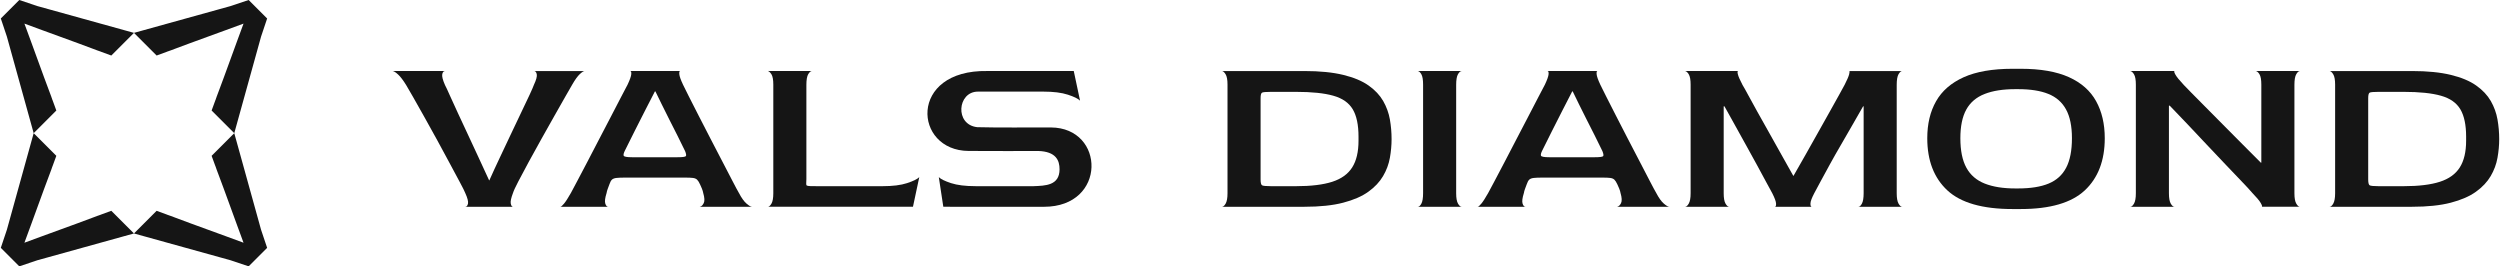
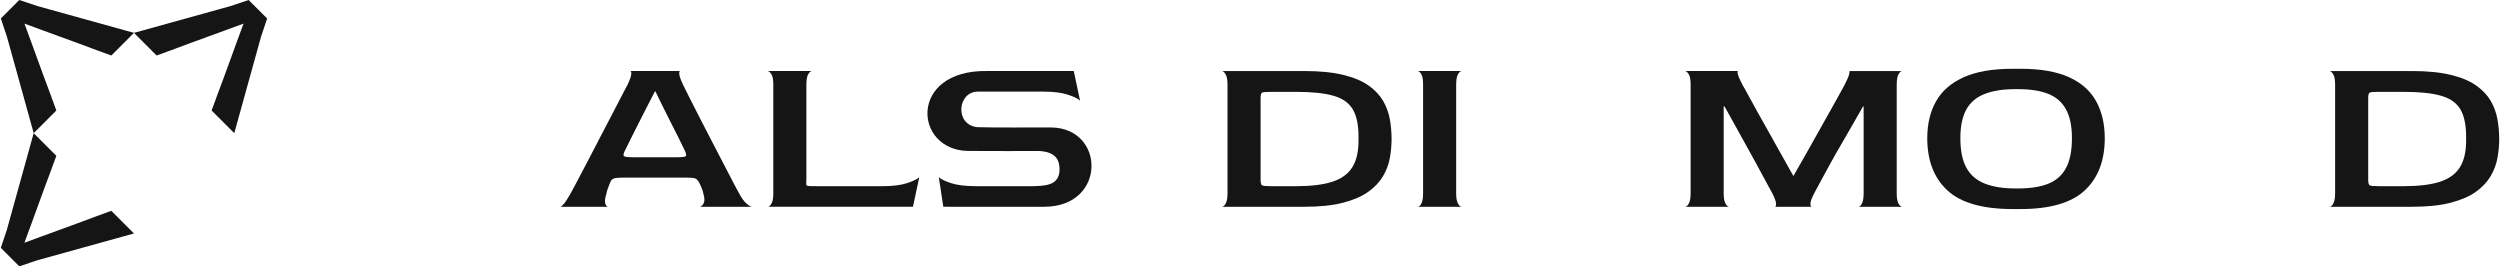
<svg xmlns="http://www.w3.org/2000/svg" xml:space="preserve" width="4393px" height="468px" version="1.1" style="shape-rendering:geometricPrecision; text-rendering:geometricPrecision; image-rendering:optimizeQuality; fill-rule:evenodd; clip-rule:evenodd" viewBox="0 0 48962.44 5219.49">
  <defs>
    <style type="text/css">
   
    .fil0 {fill:#151515}
   
  </style>
  </defs>
  <g id="Layer_x0020_1">
    <g id="_2591366999888">
      <g id="_2591140066544">
-         <path class="fil0" d="M9101.51 4052.17c27.15,0 45.24,-20.45 54.27,-61.97 8.04,-41.55 -9.72,-110.87 -54.27,-208.36 -13.73,-35.51 -48.23,-104.18 -102.83,-206.34 -54.94,-101.84 -120.92,-225.11 -198.3,-369.81 -77.05,-144.72 -159.45,-297.12 -246.88,-456.57 -87.44,-159.79 -172.52,-312.54 -254.58,-459.27 -82.41,-146.04 -155.44,-275.34 -218.74,-387.56 -63.31,-112.22 -108.86,-190.61 -136.34,-235.16 -58.28,-94.46 -110.53,-163.46 -156.75,-206 -46.57,-42.88 -81.74,-65.66 -105.53,-69.02l1023.69 0c-27.47,0 -45.23,21.11 -53.93,62.31 -8.37,41.21 9.37,112.22 53.93,212.71 20.77,38.54 52.25,106.53 95.14,204.01 43.21,97.47 95.14,212.04 157.11,343.69 61.64,131.32 127.62,273.34 198.31,425.41 70.01,152.43 141.35,305.17 213.38,458.92 71.68,153.76 138.68,298.47 200.32,434.48l5.35 0c61.64,-139.03 129.63,-286.08 203,-441.18 74.04,-155.1 147.05,-309.51 218.73,-463.28 72.03,-153.42 140.03,-296.11 203.34,-427.76 63.64,-131.65 117.58,-245.21 162.13,-341.34 44.55,-96.13 73.69,-163.13 87.43,-201.65 44.55,-94.8 62.65,-162.8 53.93,-204.01 -8.37,-41.2 -26.45,-62.31 -53.93,-62.31l992.88 0c-20.45,0 -52.25,20.11 -95.14,59.96 -42.88,39.86 -91.79,107.2 -146.39,201.99 -24.12,41.21 -66.99,115.9 -128.63,223.77 -61.97,107.86 -134,234.82 -216.41,381.19 -82.06,146.4 -167.83,298.81 -256.92,456.58 -89.44,158.11 -173.18,310.52 -252.23,456.58 -79.05,146.39 -146.72,273.69 -203.33,381.2 -56.27,108.19 -91.77,184.24 -105.52,228.46 -37.52,97.47 -52.25,166.81 -43.88,208.35 9.05,41.53 23.45,61.97 43.88,61.97l-936.26 0 -0.03 0.01z" />
        <path class="fil0" d="M12370.89 3081.4l890.04 0c99.48,0 154.44,-7.36 164.81,-22.44 10.39,-14.41 5.03,-46.9 -15.4,-97.48 -44.9,-94.14 -94.81,-195.62 -149.41,-303.49 -54.6,-107.86 -108.87,-214.39 -161.79,-319.23 -53.59,-104.52 -102.83,-204.68 -149.07,-299.13 -46.55,-94.46 -87.08,-177.21 -121.26,-248.23l-10.37 0c-65.33,123.93 -130.98,252.57 -197.98,385.56 -66.66,132.98 -130.31,257.93 -190.26,374.84 -59.96,116.56 -126.3,248.88 -197.98,396.61 -24.12,47.57 -32.83,81.4 -26.13,101.83 7.04,20.78 61.97,31.15 164.81,31.15l-0.01 0.01zm-1404.56 970.77l0 0c13.73,0 37.85,-20.45 72.03,-61.97 34.16,-41.21 78.71,-110.87 133.98,-208.36 23.79,-44.21 63.98,-119.58 120.59,-226.11 56.63,-106.19 122.94,-232.14 198.32,-376.85 75.37,-144.71 154.09,-296.11 236.5,-454.57 82.4,-157.77 161.13,-309.51 236.82,-454.22 75.36,-145.04 141.7,-271.67 197.97,-381.21 56.61,-109.53 97.14,-186.23 120.93,-230.45 44.55,-94.8 68.67,-162.8 72.03,-204.01 3.34,-41.2 -3.35,-62.31 -20.45,-62.31l977.47 0c-13.74,0 -18.76,21.11 -15.42,62.31 3.35,41.21 27.48,109.21 72.03,204.01 20.76,44.22 58.28,120.25 113.23,228.12 54.94,107.87 119.25,234.49 192.94,379.2 73.69,145.04 151.08,294.78 231.81,449.88 80.4,155.44 158.44,305.5 233.82,449.87 75.36,145.04 141.36,272.33 198.31,381.54 56.27,109.2 98.14,187.59 125.95,234.82 51.24,97.48 100.83,167.16 149.05,208.35 47.91,41.55 84.09,61.97 107.86,61.97l-1023.69 0c9.06,-1.67 17.75,-5.01 26.14,-9.71 19.43,-11.72 36.52,-32.15 50.92,-60.96 20.76,-41.55 17.07,-107.86 -10.05,-199.65 -3.68,-23.77 -12.05,-52.59 -25.79,-86.42 -13.74,-33.84 -25.79,-61.3 -36.17,-82.08 -20.11,-44.2 -40.2,-75.35 -58.96,-93.11 -18.76,-17.43 -45.55,-28.48 -80.05,-33.16 -34.17,-4.35 -85.75,-6.71 -154.09,-6.71l-1173.1 0c-75.37,0 -132.98,2.36 -172.51,6.71 -39.19,4.68 -68.67,15.74 -87.43,33.16 -18.76,17.74 -35.18,47.56 -48.91,88.76 -10.04,26.46 -21.1,56.28 -33.16,88.77 -12.4,32.49 -20.11,60.29 -23.45,84.07 -30.82,97.48 -39.19,167.16 -25.45,208.36 13.4,41.54 32.15,61.97 56.61,61.97l-936.6 0 -0.03 -0.01z" />
        <path class="fil0" d="M15030.94 4052.17c24.12,0 47.91,-20.45 72.03,-61.97 24.12,-41.55 36.18,-109.2 36.18,-204l0 -2127.78c0,-94.8 -12.06,-161.8 -36.18,-201.99 -15.07,-24.12 -29.82,-41.21 -44.55,-51.93 -3.69,-2.68 -8.04,-5.03 -11.73,-7.04 -26.13,-12.39 -7.7,-5.36 17.09,-5.36l804.95 0c41.86,0 19.43,-3.34 0.67,8.37 -1.67,1 -3.69,2.36 -5.36,3.69 -13.4,10.39 -27.46,27.13 -40.86,50.24 -23.78,41.2 -35.85,110.87 -35.85,208.35l0 1848.74c0,64.99 -11.05,111.21 7.7,124.27 18.76,13.4 100.5,13.06 203.34,13.06l1281.29 0c198.97,0 359.09,-19.76 481.02,-59.96 121.25,-39.85 201.32,-78.72 239.17,-117.23l-123.61 580.51 -2845.3 0 0 0.03z" />
        <path class="fil0" d="M24894.35 3648.84l488.72 0c295.11,0 531.61,-28.8 710.15,-86.42 178.22,-57.61 308.51,-151.42 390.93,-281.72 82.4,-129.97 123.6,-304.5 123.6,-522.89l0 -79.73c0,-230.47 -37.52,-409.34 -113.23,-536.64 -75.7,-126.95 -202.32,-215.72 -380.86,-265.63 -178.22,-50.58 -421.73,-75.71 -730.59,-75.71l-488.72 0c-99.49,0 -158.79,5.03 -177.53,15.75 -18.76,10.38 -28.15,46.56 -28.15,108.54l0 1591.47c0,65.33 9.37,103.17 28.15,115.24 18.74,11.73 78.04,17.74 177.53,17.74zm-962.05 403.33l0 0c24.11,0 47.89,-20.45 71.68,-61.64 24.12,-41.88 36.51,-109.53 36.51,-204.33l0 -2128.11c0,-94.13 -12.39,-161.46 -36.51,-201.34 -23.79,-39.85 -47.57,-61.29 -71.68,-64.64l1615.59 0c301.81,0 555.72,25.47 761.4,75.72 205.68,50.23 371.49,119.25 496.43,208.35 125.29,88.44 220.42,189.92 285.73,303.49 64.99,113.89 108.88,234.48 131.32,361.44 22.11,126.95 33.15,255.58 33.15,385.56 0,118.24 -11.04,240.17 -33.15,365.79 -22.44,125.62 -66.99,245.54 -133.99,359.11 -67,113.89 -162.8,216.05 -288.08,305.82 -125.29,90.12 -290.09,162.14 -494.08,215.05 -204.01,53.27 -456.91,79.74 -758.73,79.74l-1615.59 0 0 -0.01z" />
        <path class="fil0" d="M27770.47 4052.17c23.77,0 46.89,-20.45 69.34,-61.97 22.44,-41.55 33.5,-109.2 33.5,-204l0 -2127.78c0,-94.8 -11.06,-161.8 -33.5,-201.99 -22.45,-39.54 -45.55,-60.97 -69.34,-64.33l859.22 0c-24.12,0 -48.25,21.1 -72.36,62.31 -23.78,41.21 -35.85,110.88 -35.85,208.35l0 2123.42c0,94.8 12.06,162.46 35.85,204.01 24.12,41.53 48.24,61.97 72.36,61.97l-859.22 0 0 0.01z" />
-         <path class="fil0" d="M30348.11 3081.4l890.04 0c99.49,0 154.42,-7.36 164.81,-22.44 10.05,-14.41 5.03,-46.9 -15.42,-97.48 -44.88,-94.14 -94.46,-195.62 -149.39,-303.49 -54.61,-107.86 -108.86,-214.39 -161.8,-319.23 -53.25,-104.52 -102.83,-204.68 -149.4,-299.13 -46.23,-94.46 -86.76,-177.21 -120.93,-248.23l-10.39 0c-65.31,123.93 -130.97,252.57 -197.96,385.56 -66.66,132.98 -130.31,257.93 -190.27,374.84 -59.96,116.56 -126.29,248.88 -197.97,396.61 -24.12,47.57 -32.84,81.4 -26.13,101.83 7.04,20.78 61.96,31.15 164.81,31.15l0 0.01zm-1404.57 970.77l0 0c13.75,0 37.85,-20.45 72.03,-61.97 34.16,-41.21 78.72,-110.87 133.65,-208.36 24.12,-44.21 64.32,-119.58 120.93,-226.11 56.61,-106.19 122.61,-232.14 198.31,-376.85 75.04,-144.71 154.1,-296.11 236.5,-454.57 82.41,-157.77 161.12,-309.51 236.82,-454.22 75.37,-145.04 141.7,-271.67 197.98,-381.21 56.61,-109.53 96.8,-186.23 120.92,-230.45 44.55,-94.8 68.67,-162.8 72.03,-204.01 3.34,-41.2 -3.35,-62.31 -20.44,-62.31l977.46 0c-13.73,0 -18.75,21.11 -15.41,62.31 3.35,41.21 27.47,109.21 71.69,204.01 21.1,44.22 58.62,120.25 113.55,228.12 54.94,107.87 119.25,234.49 192.94,379.2 73.7,145.04 151.07,294.78 231.47,449.88 80.4,155.44 158.79,305.5 234.14,449.87 75.37,145.04 141.37,272.33 197.98,381.54 56.61,109.2 98.49,187.59 126.29,234.82 51.24,97.48 100.83,167.16 149.06,208.35 47.91,41.55 84.08,61.97 108.2,61.97l-1024.03 0c30.82,-5.68 56.61,-29.47 77.04,-70.67 20.43,-41.55 17.08,-107.86 -10.04,-199.65 -3.69,-23.77 -12.06,-52.59 -25.79,-86.42 -13.75,-33.84 -25.81,-61.3 -36.18,-82.08 -20.45,-44.2 -40.21,-75.35 -58.95,-93.11 -19.09,-17.43 -45.56,-28.48 -80.06,-33.16 -34.16,-4.35 -85.76,-6.71 -154.1,-6.71l-1173.09 0c-75.71,0 -132.98,2.36 -172.51,6.71 -39.54,4.68 -68.67,15.74 -87.44,33.16 -18.75,17.74 -35.17,47.56 -48.9,88.76 -10.04,26.46 -21.11,56.28 -33.16,88.77 -12.4,32.49 -20.1,60.29 -23.45,84.07 -30.82,97.48 -39.19,167.16 -25.79,208.36 13.73,41.54 32.49,61.97 56.94,61.97l-936.6 0 0.01 -0.01z" />
        <path class="fil0" d="M33008.16 4052.17c23.78,0 47.9,-20.45 71.69,-61.97 24.45,-41.55 36.51,-109.2 36.51,-204l0 -2127.78c0,-94.8 -12.06,-161.8 -36.51,-201.99 -23.79,-39.54 -47.91,-60.97 -71.69,-64.33l1039.43 0c-14.06,0 -15.75,21.78 -5.36,64.33 10.39,43.2 41.21,113.22 92.46,210.69 24.44,38.53 60.95,104.19 110.87,197.63 49.57,92.79 109.87,202.32 179.88,327.62 70.34,125.95 145.72,260.28 226.44,403.31 80.74,143.71 162.14,289.42 244.54,436.8 82.4,148.06 159.44,285.41 231.47,412.7l5.34 0c75.04,-129.96 154.1,-268.65 236.5,-414.7 82.41,-146.38 164.81,-292.76 246.88,-438.82 82.4,-146.38 158.79,-282.37 228.8,-407.98 70.33,-125.29 131.64,-234.83 182.89,-327.94 51.59,-93.13 87.44,-158.79 107.86,-197.31 48.25,-94.8 77.38,-162.8 87.44,-204.01 10.38,-41.2 10.38,-62.31 0,-62.31l1039.42 0c-24.11,0 -48.23,21.11 -72.02,62.31 -23.78,41.21 -35.85,110.88 -35.85,208.35l0 2123.43c0,94.8 12.06,162.45 35.85,204 23.79,41.54 47.91,61.97 72.02,61.97l-859.21 0c24.11,0 47.23,-20.45 69.35,-61.97 22.45,-41.55 33.83,-109.2 33.83,-204l0 -1702.35 -10.38 0c-65.33,112.22 -135,233.48 -208.35,363.44 -74.05,130.31 -149.42,261.29 -226.44,392.6 -77.05,131.32 -149.41,258.6 -216.41,381.19 -66.66,122.61 -126.62,232.83 -179.88,330.3 -53.26,97.48 -95.14,175.53 -125.95,234.83 -48.23,91.77 -73.02,158.44 -74.69,199.63 -1.68,41.21 6.03,63.64 23.11,66.34l-720.55 0c17.43,0 25.13,-20.44 23.45,-61.97 -1.67,-41.54 -26.79,-109.2 -74.7,-204 -27.46,-49.92 -67,-122.61 -118.25,-217.07 -51.24,-94.8 -109.86,-202.32 -174.84,-323.59 -64.99,-121.25 -135.67,-249.22 -211.04,-383.56 -75.7,-134.32 -150.07,-268.98 -223.77,-403.64 -74.02,-134.33 -143.36,-258.93 -208.35,-374.5l-15.4 0 0 1702.35c0,94.8 11.72,162.45 35.84,204 23.79,41.54 48.25,61.97 72.02,61.97l-864.25 0 0 0z" />
        <path class="fil0" d="M39477.92 3693.07l56.6 0c243.52,0 442.5,-31.5 596.59,-95.15 154.76,-63.64 269.32,-166.81 344.69,-310.51 75.37,-143.04 113.56,-335.99 113.56,-578.5 0,-236.5 -38.85,-424.76 -116.23,-565.11 -76.71,-140.35 -192.95,-241.86 -347.03,-303.49 -154.43,-62.64 -351.72,-93.13 -591.58,-93.13l-56.6 0c-240.19,0 -440.84,31.49 -601.96,95.14 -161.46,63.64 -280.38,165.49 -357.77,305.82 -77.37,140.7 -115.56,327.62 -115.56,560.77 0,242.51 39.19,435.46 118.25,578.5 78.71,143.71 198.98,246.87 360.1,310.51 161.13,63.64 360.11,95.15 596.94,95.15zm-51.6 403.64l0 0c-589.89,0 -1015.99,-122.27 -1278.27,-365.79 -262.62,-243.87 -393.93,-584.55 -393.93,-1022.02 0,-280.72 57.28,-522.23 172.52,-724.57 114.56,-202.66 294.77,-359.42 539.99,-470.29 245.53,-110.55 565.44,-166.16 959.7,-166.16l159.45 0c387.89,0 702.45,54.95 944.3,164.14 241.53,109.21 419.4,265.63 532.29,469.97 113.22,203.68 170.16,446.2 170.16,726.91 0,437.47 -130.64,778.15 -391.25,1022.02 -260.95,243.52 -678.99,365.79 -1255.5,365.79l-159.45 0 -0.01 0z" />
-         <path class="fil0" d="M41733.64 4052.17c24.12,0 47.91,-20.45 72.03,-61.97 24.12,-41.55 36.18,-109.2 36.18,-204l0 -2127.78c0,-94.8 -12.06,-161.8 -36.18,-201.99 -24.12,-39.54 -47.91,-60.97 -72.03,-64.33l864.25 0c-10.04,6.03 -3.34,30.49 20.76,73.36 24.12,42.88 78.73,110.21 164.82,201.66 23.79,26.45 73.02,77.03 146.38,150.73 74.04,74.04 163.81,164.81 270.33,272.67 106.18,107.86 222.08,224.77 347.37,350.39 124.94,125.62 250.9,252.57 378.2,380.87 126.95,128.63 248.54,250.91 365.12,365.8l10.04 0 0 -1529.16c0,-94.8 -11.73,-161.8 -35.85,-201.99 -24.13,-39.54 -48.25,-60.97 -72.02,-64.33l864.25 0c-23.79,0 -47.91,21.1 -71.69,62.31 -24.45,41.21 -36.18,110.88 -36.18,208.35l0 2123.42c0,94.8 11.73,162.46 36.18,204.01 23.78,41.53 47.9,61.97 71.69,61.97l-746 0c10.38,-5.7 2.68,-30.82 -23.12,-75.04 -25.45,-44.56 -81.4,-110.88 -167.14,-199.65 -47.91,-56.27 -118.25,-132.33 -211.04,-228.46 -92.45,-96.13 -195.96,-204.66 -310.85,-325.59 -115.24,-121.27 -236.16,-248.89 -363.11,-383.56 -126.64,-134.65 -252.91,-268.31 -378.19,-401.29 -125.3,-132.98 -242.53,-255.59 -352.41,-368.14l-15.41 0 0 1715.75c0,94.8 12.06,162.46 35.85,204.01 24.11,41.53 48.25,61.97 72.02,61.97l-864.25 0 0 0.01z" />
        <path class="fil0" d="M46600.86 3648.84l488.73 0c295.11,0 531.61,-28.8 710.16,-86.42 178.21,-57.61 308.5,-151.42 390.91,-281.72 82.4,-129.97 123.61,-304.5 123.61,-522.89l0 -79.73c0,-230.47 -37.85,-409.34 -113.22,-536.64 -75.71,-126.95 -202.32,-215.72 -380.88,-265.63 -178.2,-50.58 -422.07,-75.71 -730.58,-75.71l-488.73 0c-99.48,0 -158.78,5.03 -177.53,15.75 -18.76,10.38 -28.14,46.56 -28.14,108.54l0 1591.47c0,65.33 9.37,103.17 28.14,115.24 18.75,11.73 78.05,17.74 177.53,17.74zm-962.06 403.33l0 0c23.79,0 47.91,-20.45 71.68,-61.64 24.12,-41.88 36.52,-109.53 36.52,-204.33l0 -2128.11c0,-94.13 -12.4,-161.46 -36.52,-201.34 -23.77,-39.85 -47.89,-61.29 -71.68,-64.64l1615.59 0c301.81,0 555.4,25.47 761.4,75.72 205.68,50.23 371.5,119.25 496.44,208.35 125.28,88.44 220.43,189.92 285.74,303.49 64.98,113.89 108.86,234.48 130.97,361.44 22.44,126.95 33.5,255.58 33.5,385.56 0,118.24 -11.06,240.17 -33.5,365.79 -22.11,125.62 -67,245.54 -133.66,359.11 -66.99,113.89 -162.8,216.05 -288.07,305.82 -125.28,90.12 -290.1,162.14 -494.09,215.05 -204.01,53.27 -456.91,79.74 -758.73,79.74l-1615.59 0 0 -0.01z" />
        <path class="fil0" d="M19136.42 2492.5c-445.85,-47.23 -390.58,-697.07 12.73,-697.07l1281.29 0c198.98,0 359.1,20.09 481.03,59.95 121.6,39.86 201.33,78.73 239.18,117.23l-123.28 -580.51 -1692.96 -0.34c-1554.97,-27.79 -1447.78,1559.99 -369.49,1566.37 649.52,4.01 956.03,1.34 1360.69,0.65 358.09,9.06 423.4,189.27 423.4,359.11 0,321.24 -284.41,321.24 -505.15,330.61l-1140.92 0c-198.98,0 -359.1,-19.76 -481.03,-59.62 -121.6,-40.2 -201.33,-79.06 -239.18,-117.58l88.1 580.86 1975.37 0.34c1230.02,0 1201.89,-1548.27 133.65,-1554.64 -480.02,-2.67 -963.74,7.37 -1443.42,-5.36l-0.01 0z" />
      </g>
    </g>
    <g id="_2591367008096">
      <path class="fil0" d="M2165.76 4131.27l-202.7 74.23c-5.31,2.11 -9.8,4.27 -15.35,6.53 -5.74,1.74 -13.04,4.02 -20.12,6.35l-27.82 10.36 -0.18 -0.57c-30.16,10.73 -67.8,24.75 -114.56,42.97 -76.39,29.78 -166.99,63.54 -272.14,101.34 -104.9,37.99 -217.95,79.26 -338.87,123.76 -121.13,44.49 -242.92,88.83 -365.57,133.38 -122.84,44.34 -237.97,86.71 -345.2,127l-0.16 -0.16 -0.22 -0.21c40.29,-107.27 82.73,-222.41 127.03,-345.17 44.5,-122.69 88.84,-244.52 133.32,-365.61 44.57,-120.86 85.77,-233.91 123.79,-339.05 37.83,-104.97 71.58,-195.53 101.36,-271.92 18.25,-46.82 32.22,-84.41 42.95,-114.56l-0.57 -0.2 10.36 -28.04c2.31,-6.88 4.58,-14.18 6.31,-19.96 2.31,-5.51 4.42,-9.94 6.57,-15.31l74.21 -202.63 -444.01 -444.07 -525.2 1893.04c-17.5,56.62 -118.99,354.61 -118.99,354.61l181.1 180.98 181.01 181.13c0,0 298.05,-101.71 354.61,-118.96l1893.02 -525.26 -443.98 -444z" />
      <path class="fil0" d="M3053.78 1088.22l202.63 -74.3c5.34,-2.05 9.79,-4.17 15.39,-6.5 5.76,-1.71 13.03,-4.04 20.1,-6.32l27.86 -10.36 0.16 0.58c30.12,-10.75 67.8,-24.77 114.53,-42.99 76.38,-29.74 167.01,-63.53 272.14,-101.33 104.96,-37.99 218.01,-79.25 338.88,-123.75 121.08,-44.55 242.93,-88.89 365.54,-133.39 122.82,-44.33 237.97,-86.74 345.24,-127l0.2 0.16 0.18 0.22c-40.3,107.27 -82.7,222.37 -127.04,345.17 -44.49,122.83 -88.85,244.51 -133.31,365.61 -44.59,120.84 -85.8,233.89 -123.86,339.04 -37.79,104.97 -71.55,195.54 -101.24,271.93 -18.31,46.82 -32.26,84.4 -43.06,114.56l0.63 0.22 -10.42 28c-2.27,6.89 -4.55,14.18 -6.28,19.96 -2.31,5.56 -4.43,9.96 -6.55,15.35l-74.26 202.6 444.04 444.05 525.26 -1893.02c17.43,-56.61 118.95,-354.58 118.95,-354.58l-181.15 -180.98 -180.94 -181.15c0,0 -298.03,101.67 -354.59,118.99l-1893.07 525.15 444.04 444.08z" />
-       <path class="fil0" d="M4131.24 3053.8l74.26 202.63c2.12,5.37 4.24,9.8 6.55,15.31 1.73,5.78 4.01,13.08 6.28,19.96l10.42 28.04 -0.63 0.2c10.8,30.15 24.75,67.74 43.06,114.56 29.69,76.39 63.45,166.95 101.24,271.92 38.06,105.14 79.27,218.19 123.86,339.05 44.46,121.09 88.82,242.92 133.31,365.61 44.34,122.76 86.74,237.9 127.04,345.17l-0.18 0.21 -0.2 0.16c-107.27,-40.29 -222.42,-82.66 -345.24,-127 -122.61,-44.55 -244.46,-88.89 -365.54,-133.38 -120.87,-44.5 -233.92,-85.77 -339.11,-123.76 -104.9,-37.8 -195.53,-71.56 -271.91,-101.34 -46.73,-18.22 -84.41,-32.24 -114.53,-42.97l-0.16 0.57 -28.04 -10.36c-6.89,-2.33 -14.16,-4.61 -19.92,-6.35 -5.6,-2.26 -10.05,-4.42 -15.39,-6.53l-202.63 -74.23 -444.04 444 1893.07 525.26c56.56,17.25 354.59,118.96 354.59,118.96l180.94 -181.13 181.15 -180.98c0,0 -101.74,-297.99 -118.95,-354.61l-525.26 -1893.04 -444.04 444.07z" />
-       <path class="fil0" d="M2165.76 1088.22l-202.7 -74.3c-5.31,-2.05 -9.8,-4.17 -15.35,-6.5 -5.74,-1.71 -13.04,-4.04 -20.12,-6.32l-27.82 -10.36 -0.18 0.58c-30.16,-10.75 -67.8,-24.77 -114.56,-42.99 -76.39,-29.74 -166.99,-63.53 -272.14,-101.33 -104.9,-37.99 -217.95,-79.25 -338.87,-123.75 -121.13,-44.55 -242.92,-88.89 -365.57,-133.39 -122.84,-44.33 -237.97,-86.74 -345.2,-127l-0.16 0.16 -0.22 0.22c40.29,107.27 82.73,222.37 127.03,345.17 44.5,122.83 88.84,244.51 133.32,365.61 44.57,120.84 85.77,233.89 123.79,339.04 37.83,104.97 71.58,195.54 101.36,271.93 18.25,46.82 32.22,84.4 42.95,114.56l-0.57 0.22 10.36 28c2.31,6.89 4.58,14.18 6.31,19.96 2.31,5.56 4.42,9.96 6.57,15.35l74.21 202.6 -444.01 444.05 -525.2 -1893.02c-17.5,-56.61 -118.99,-354.58 -118.99,-354.58l181.1 -180.98 181.01 -181.15c0,0 298.05,101.67 354.61,118.99l1893.02 525.15 -443.98 444.08z" />
+       <path class="fil0" d="M2165.76 1088.22l-202.7 -74.3c-5.31,-2.05 -9.8,-4.17 -15.35,-6.5 -5.74,-1.71 -13.04,-4.04 -20.12,-6.32l-27.82 -10.36 -0.18 0.58c-30.16,-10.75 -67.8,-24.77 -114.56,-42.99 -76.39,-29.74 -166.99,-63.53 -272.14,-101.33 -104.9,-37.99 -217.95,-79.25 -338.87,-123.75 -121.13,-44.55 -242.92,-88.89 -365.57,-133.39 -122.84,-44.33 -237.97,-86.74 -345.2,-127c40.29,107.27 82.73,222.37 127.03,345.17 44.5,122.83 88.84,244.51 133.32,365.61 44.57,120.84 85.77,233.89 123.79,339.04 37.83,104.97 71.58,195.54 101.36,271.93 18.25,46.82 32.22,84.4 42.95,114.56l-0.57 0.22 10.36 28c2.31,6.89 4.58,14.18 6.31,19.96 2.31,5.56 4.42,9.96 6.57,15.35l74.21 202.6 -444.01 444.05 -525.2 -1893.02c-17.5,-56.61 -118.99,-354.58 -118.99,-354.58l181.1 -180.98 181.01 -181.15c0,0 298.05,101.67 354.61,118.99l1893.02 525.15 -443.98 444.08z" />
    </g>
  </g>
</svg>